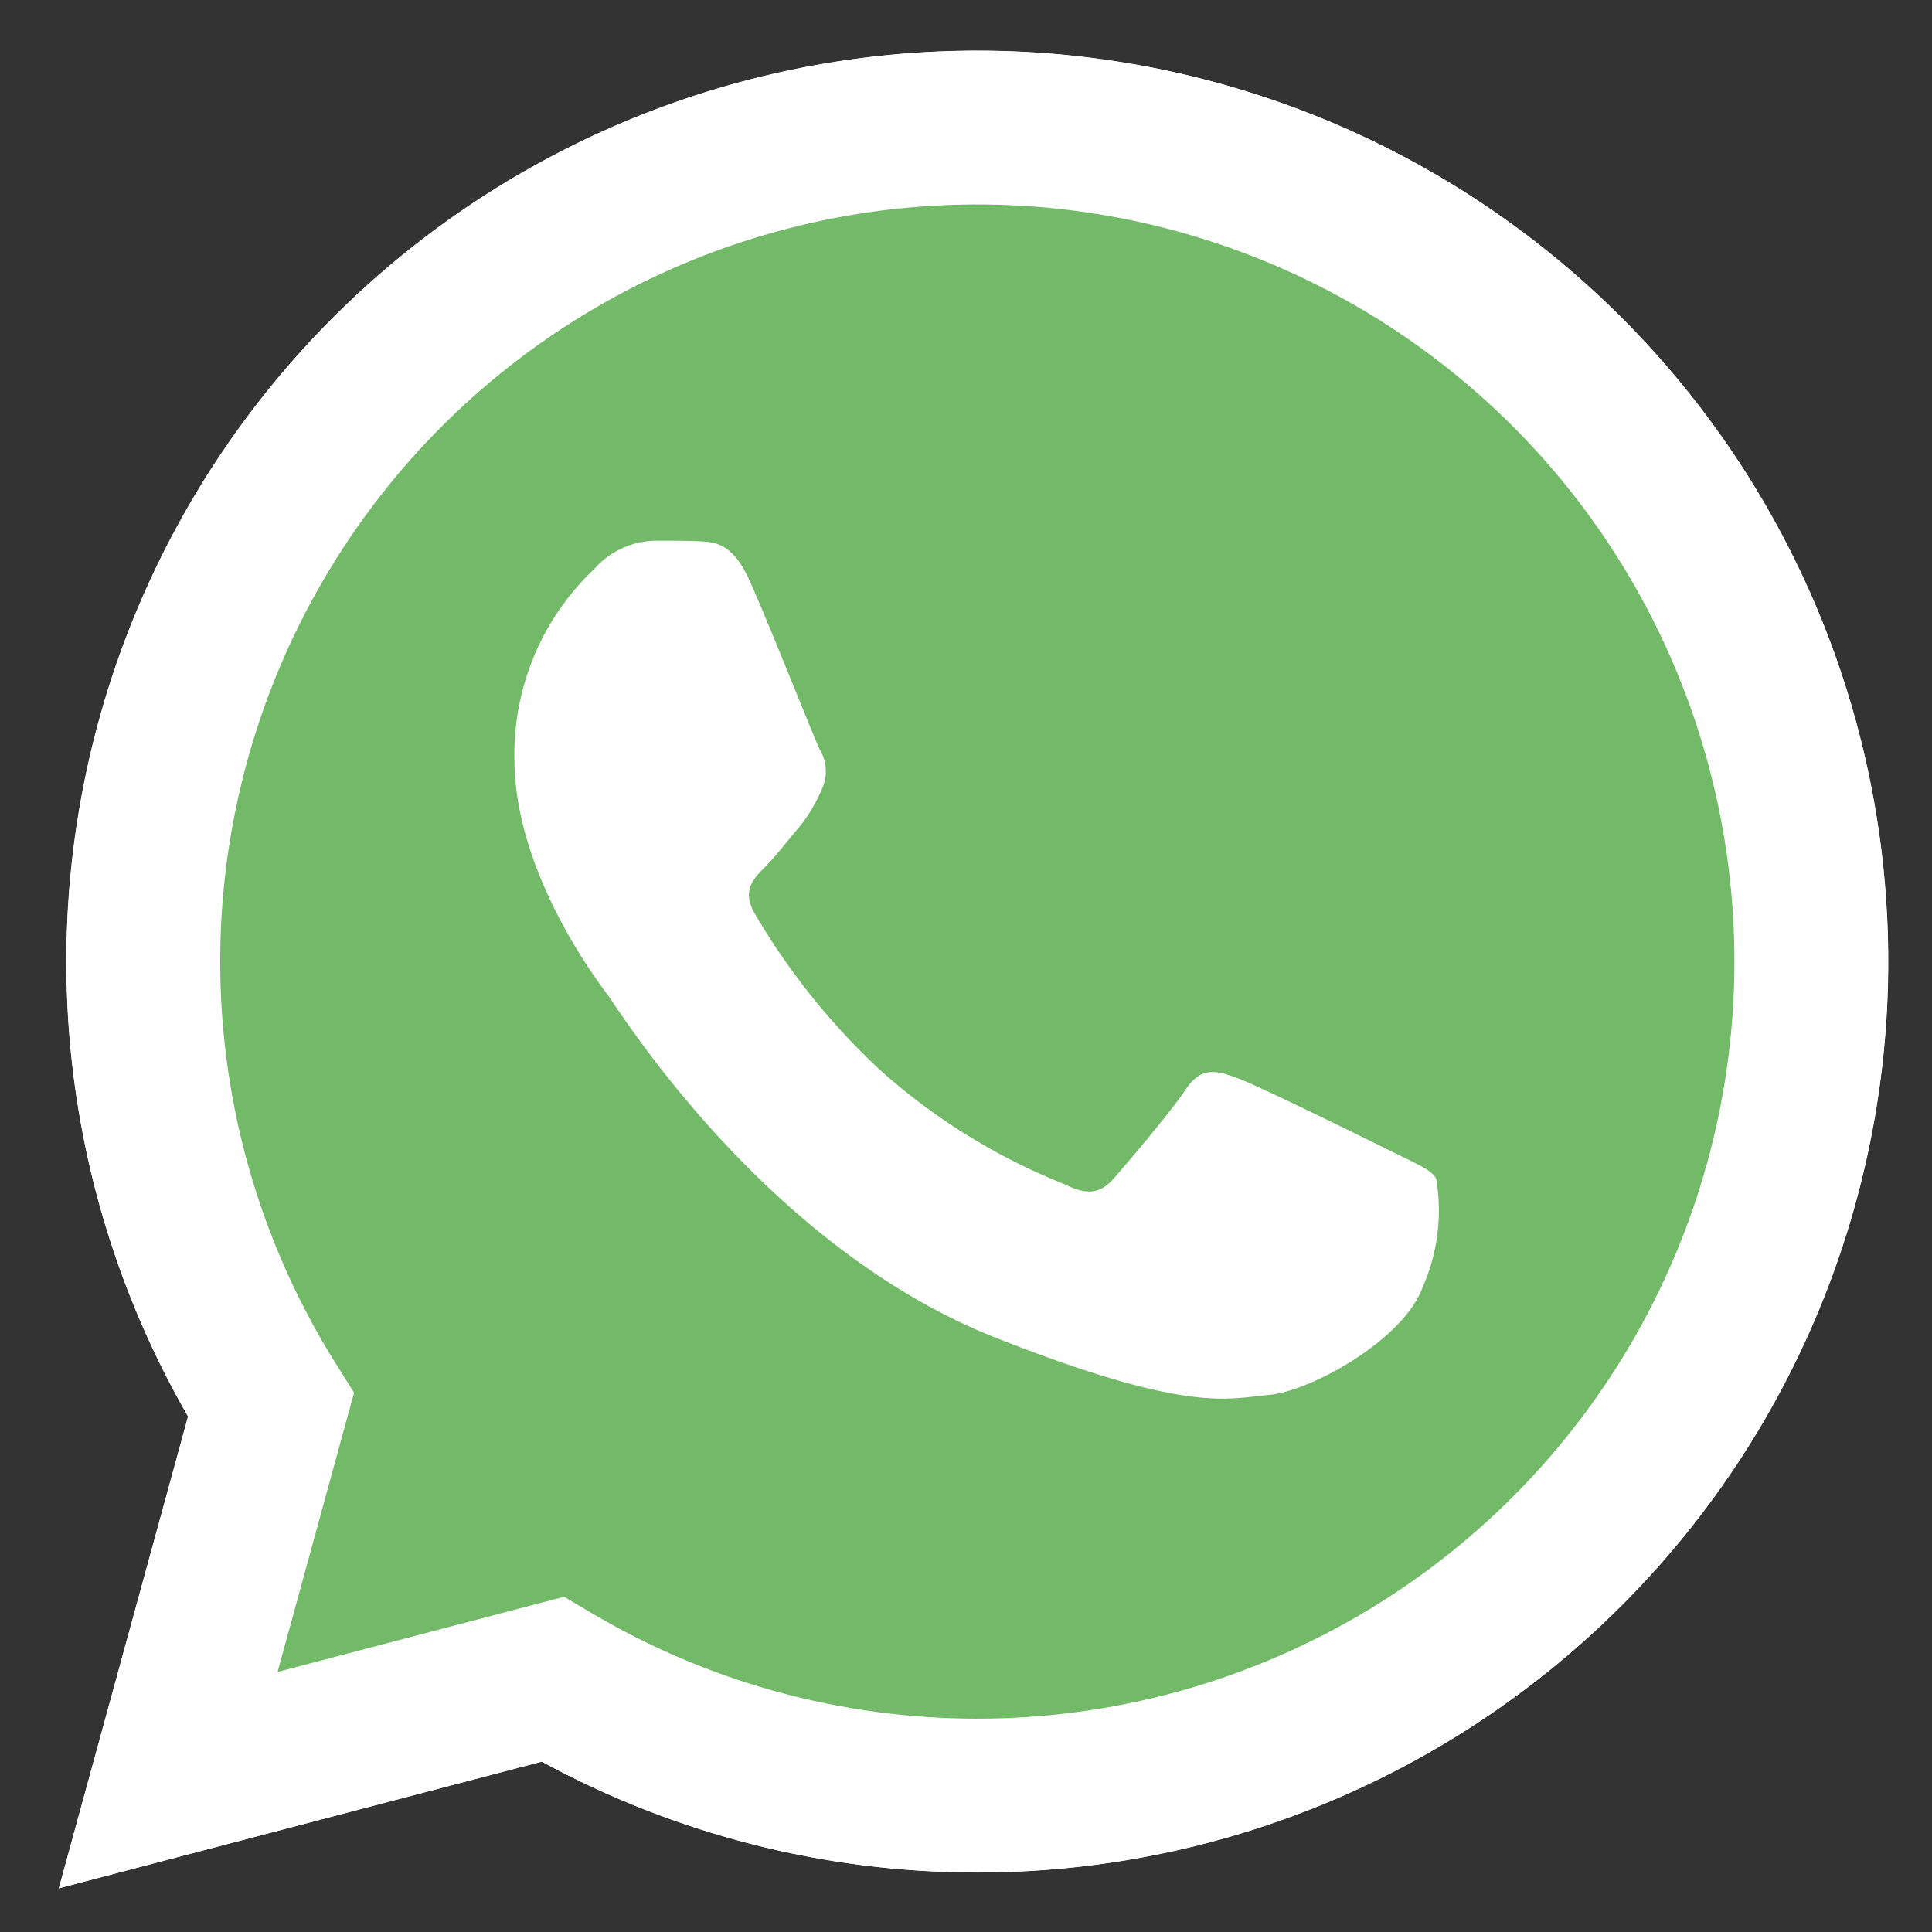
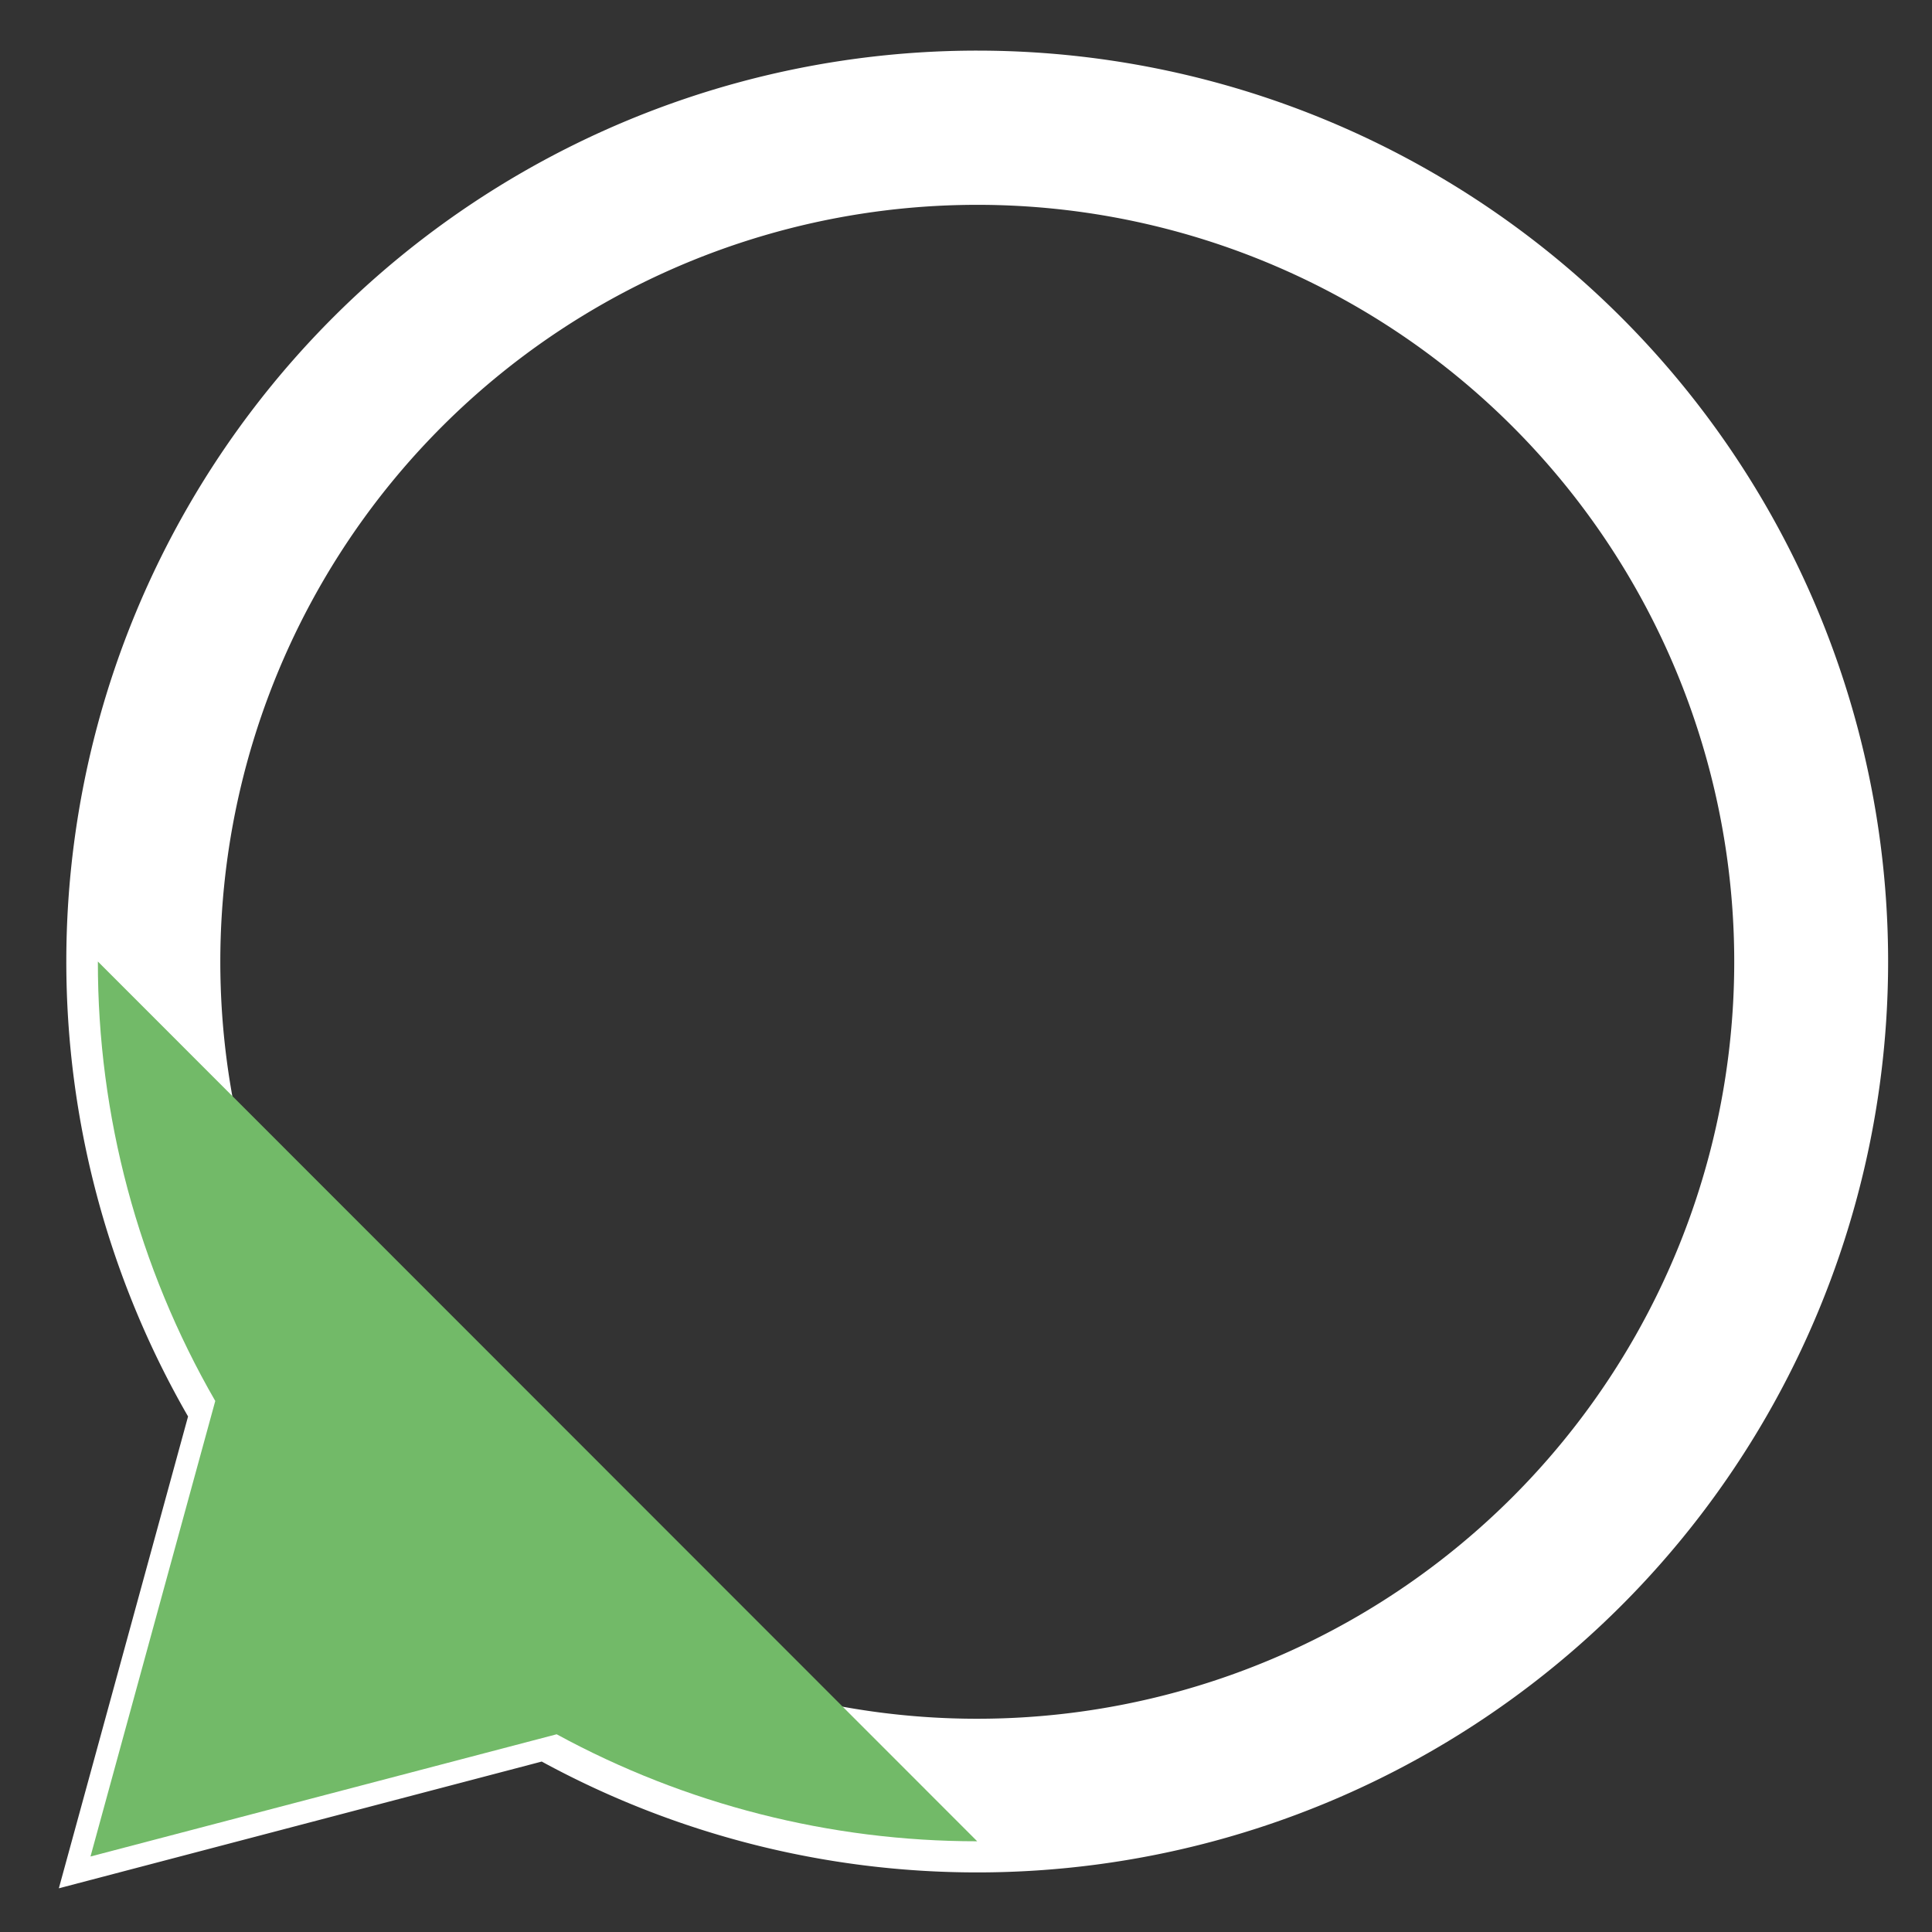
<svg xmlns="http://www.w3.org/2000/svg" width="50" height="50" viewBox="0 0 50 50">
  <rect x="0" y="0" width="50" height="50" fill="#333333" stroke="none" />
  <defs>
    <clipPath id="clip-path">
-       <rect id="Rechteck_159" data-name="Rechteck 159" width="50" height="49" transform="translate(-0.455 0.318)" />
-     </clipPath>
+       </clipPath>
    <clipPath id="clip-path-5">
-       <path id="Pfad_129" data-name="Pfad 129" d="M43.079,64.413h0m0,0h0M20.322,41.646A22.706,22.706,0,0,0,23.36,53.019L20.131,64.808l12.064-3.163a22.75,22.75,0,0,0,10.874,2.769h.01A22.758,22.758,0,1,0,20.322,41.646" transform="translate(-20.131 -18.898)" />
+       <path id="Pfad_129" data-name="Pfad 129" d="M43.079,64.413h0m0,0h0M20.322,41.646A22.706,22.706,0,0,0,23.36,53.019L20.131,64.808l12.064-3.163a22.75,22.75,0,0,0,10.874,2.769h.01" transform="translate(-20.131 -18.898)" />
    </clipPath>
    <linearGradient id="linear-gradient" x1="-1.078" y1="1.827" x2="-1.076" y2="1.827" gradientUnits="objectBoundingBox">
      <stop offset="0" stop-color="#37aa3c" />
      <stop offset="1" stop-color="#72ba68" />
    </linearGradient>
    <clipPath id="clip-path-6">
      <rect id="Rechteck_166" data-name="Rechteck 166" width="50" height="50" transform="translate(0)" />
    </clipPath>
    <clipPath id="clip-path-8">
-       <path id="Pfad_130" data-name="Pfad 130" d="M36.648,58.761h0m0,0h0M20.517,46.343,20.05,45.6a19.594,19.594,0,1,1,16.6,9.179H36.64a19.568,19.568,0,0,1-9.972-2.731l-.716-.424L18.537,53.57ZM13.075,35.177a23.522,23.522,0,0,0,3.146,11.781L12.877,59.169l12.5-3.277a23.558,23.558,0,0,0,11.264,2.869h.01A23.574,23.574,0,1,0,13.075,35.177" transform="translate(-12.877 -11.613)" />
-     </clipPath>
+       </clipPath>
    <linearGradient id="linear-gradient-2" x1="-1.024" y1="1.781" x2="-1.021" y2="1.781" gradientUnits="objectBoundingBox">
      <stop offset="0" stop-color="#fafafa" />
      <stop offset="1" stop-color="#fff" />
    </linearGradient>
    <clipPath id="clip-path-9">
      <rect id="Rechteck_170" data-name="Rechteck 170" width="27" height="25" transform="translate(0.177 0.267)" />
    </clipPath>
    <clipPath id="clip-path-10">
      <rect id="Rechteck_169" data-name="Rechteck 169" width="27" height="2" transform="translate(0.177 0.267)" />
    </clipPath>
  </defs>
  <g id="whatsapp-color" transform="translate(0.295)">
    <g id="Gruppe_37" data-name="Gruppe 37" transform="translate(0.16 0.682)" opacity="0.15">
      <g id="Gruppe_36" data-name="Gruppe 36" transform="translate(0 0)">
        <g id="Gruppe_35" data-name="Gruppe 35" clip-path="url(#clip-path)">
          <g id="Gruppe_34" data-name="Gruppe 34" clip-path="url(#clip-path)">
            <rect id="Rechteck_157" data-name="Rechteck 157" width="50" height="49" transform="translate(-0.455 0.318)" fill="rgba(0,0,0,0)" />
          </g>
        </g>
      </g>
    </g>
    <g id="Gruppe_41" data-name="Gruppe 41" transform="translate(0.16 0.682)" opacity="0.15">
      <g id="Gruppe_40" data-name="Gruppe 40" transform="translate(0 0)">
        <g id="Gruppe_39" data-name="Gruppe 39" clip-path="url(#clip-path)">
          <g id="Gruppe_38" data-name="Gruppe 38" clip-path="url(#clip-path)">
            <rect id="Rechteck_160" data-name="Rechteck 160" width="50" height="49" transform="translate(-0.455 0.318)" fill="rgba(0,0,0,0)" />
          </g>
        </g>
      </g>
    </g>
    <path id="Pfad_128" data-name="Pfad 128" d="M12.877,59.169l3.344-12.211a23.574,23.574,0,1,1,20.427,11.8h-.01a23.558,23.558,0,0,1-11.264-2.869Zm13.075-7.543.716.424a19.569,19.569,0,0,0,9.972,2.731h.008A19.59,19.59,0,1,0,20.05,45.6l.466.741-1.98,7.228Z" transform="translate(-11.649 -10.3)" fill="#fff" />
    <g id="Gruppe_43" data-name="Gruppe 43" transform="translate(2.047 2.136)">
      <g id="Gruppe_42" data-name="Gruppe 42" clip-path="url(#clip-path-5)">
        <rect id="Rechteck_163" data-name="Rechteck 163" width="45.706" height="45.91" transform="translate(0 0)" fill="url(#linear-gradient)" />
      </g>
    </g>
    <g id="Gruppe_47" data-name="Gruppe 47" transform="translate(-0.295)" opacity="0.04">
      <g id="Gruppe_46" data-name="Gruppe 46" transform="translate(0)">
        <g id="Gruppe_45" data-name="Gruppe 45" clip-path="url(#clip-path-6)">
          <g id="Gruppe_44" data-name="Gruppe 44" clip-path="url(#clip-path-6)">
            <rect id="Rechteck_164" data-name="Rechteck 164" width="50" height="50" transform="translate(0 0)" fill="rgba(0,0,0,0)" />
          </g>
        </g>
      </g>
    </g>
    <g id="Gruppe_49" data-name="Gruppe 49" transform="translate(1.228 1.313)">
      <g id="Gruppe_48" data-name="Gruppe 48" clip-path="url(#clip-path-8)">
-         <rect id="Rechteck_167" data-name="Rechteck 167" width="47.346" height="47.556" transform="translate(0 0)" fill="url(#linear-gradient-2)" />
-       </g>
+         </g>
    </g>
    <g id="Gruppe_53" data-name="Gruppe 53" transform="translate(11.529 12.733)" opacity="0.06">
      <g id="Gruppe_52" data-name="Gruppe 52" transform="translate(0 0)">
        <g id="Gruppe_51" data-name="Gruppe 51" clip-path="url(#clip-path-9)">
          <g id="Gruppe_50" data-name="Gruppe 50" clip-path="url(#clip-path-10)">
            <rect id="Rechteck_168" data-name="Rechteck 168" width="27" height="25" transform="translate(0.176 0.267)" fill="rgba(0,0,0,0)" />
          </g>
        </g>
      </g>
    </g>
-     <path id="Pfad_131" data-name="Pfad 131" d="M123.3,124.844c-.441-.981-.906-1-1.325-1.018-.343-.015-.736-.014-1.129-.014a2.164,2.164,0,0,0-1.57.737,6.6,6.6,0,0,0-2.062,4.912c0,2.9,2.111,5.7,2.405,6.092s4.075,6.53,10.062,8.891c4.976,1.962,5.988,1.572,7.068,1.474s3.485-1.425,3.976-2.8a4.921,4.921,0,0,0,.344-2.8c-.147-.245-.54-.393-1.129-.687s-3.485-1.72-4.025-1.916-.933-.295-1.325.295-1.521,1.915-1.865,2.308-.687.443-1.276.148a16.108,16.108,0,0,1-4.737-2.923,17.745,17.745,0,0,1-3.277-4.079c-.344-.589-.037-.908.259-1.2.264-.264.589-.688.884-1.031a4.038,4.038,0,0,0,.588-.982,1.084,1.084,0,0,0-.049-1.032c-.147-.295-1.292-3.208-1.816-4.372" transform="translate(-104.196 -109.819)" fill="#fff" fill-rule="evenodd" />
  </g>
</svg>